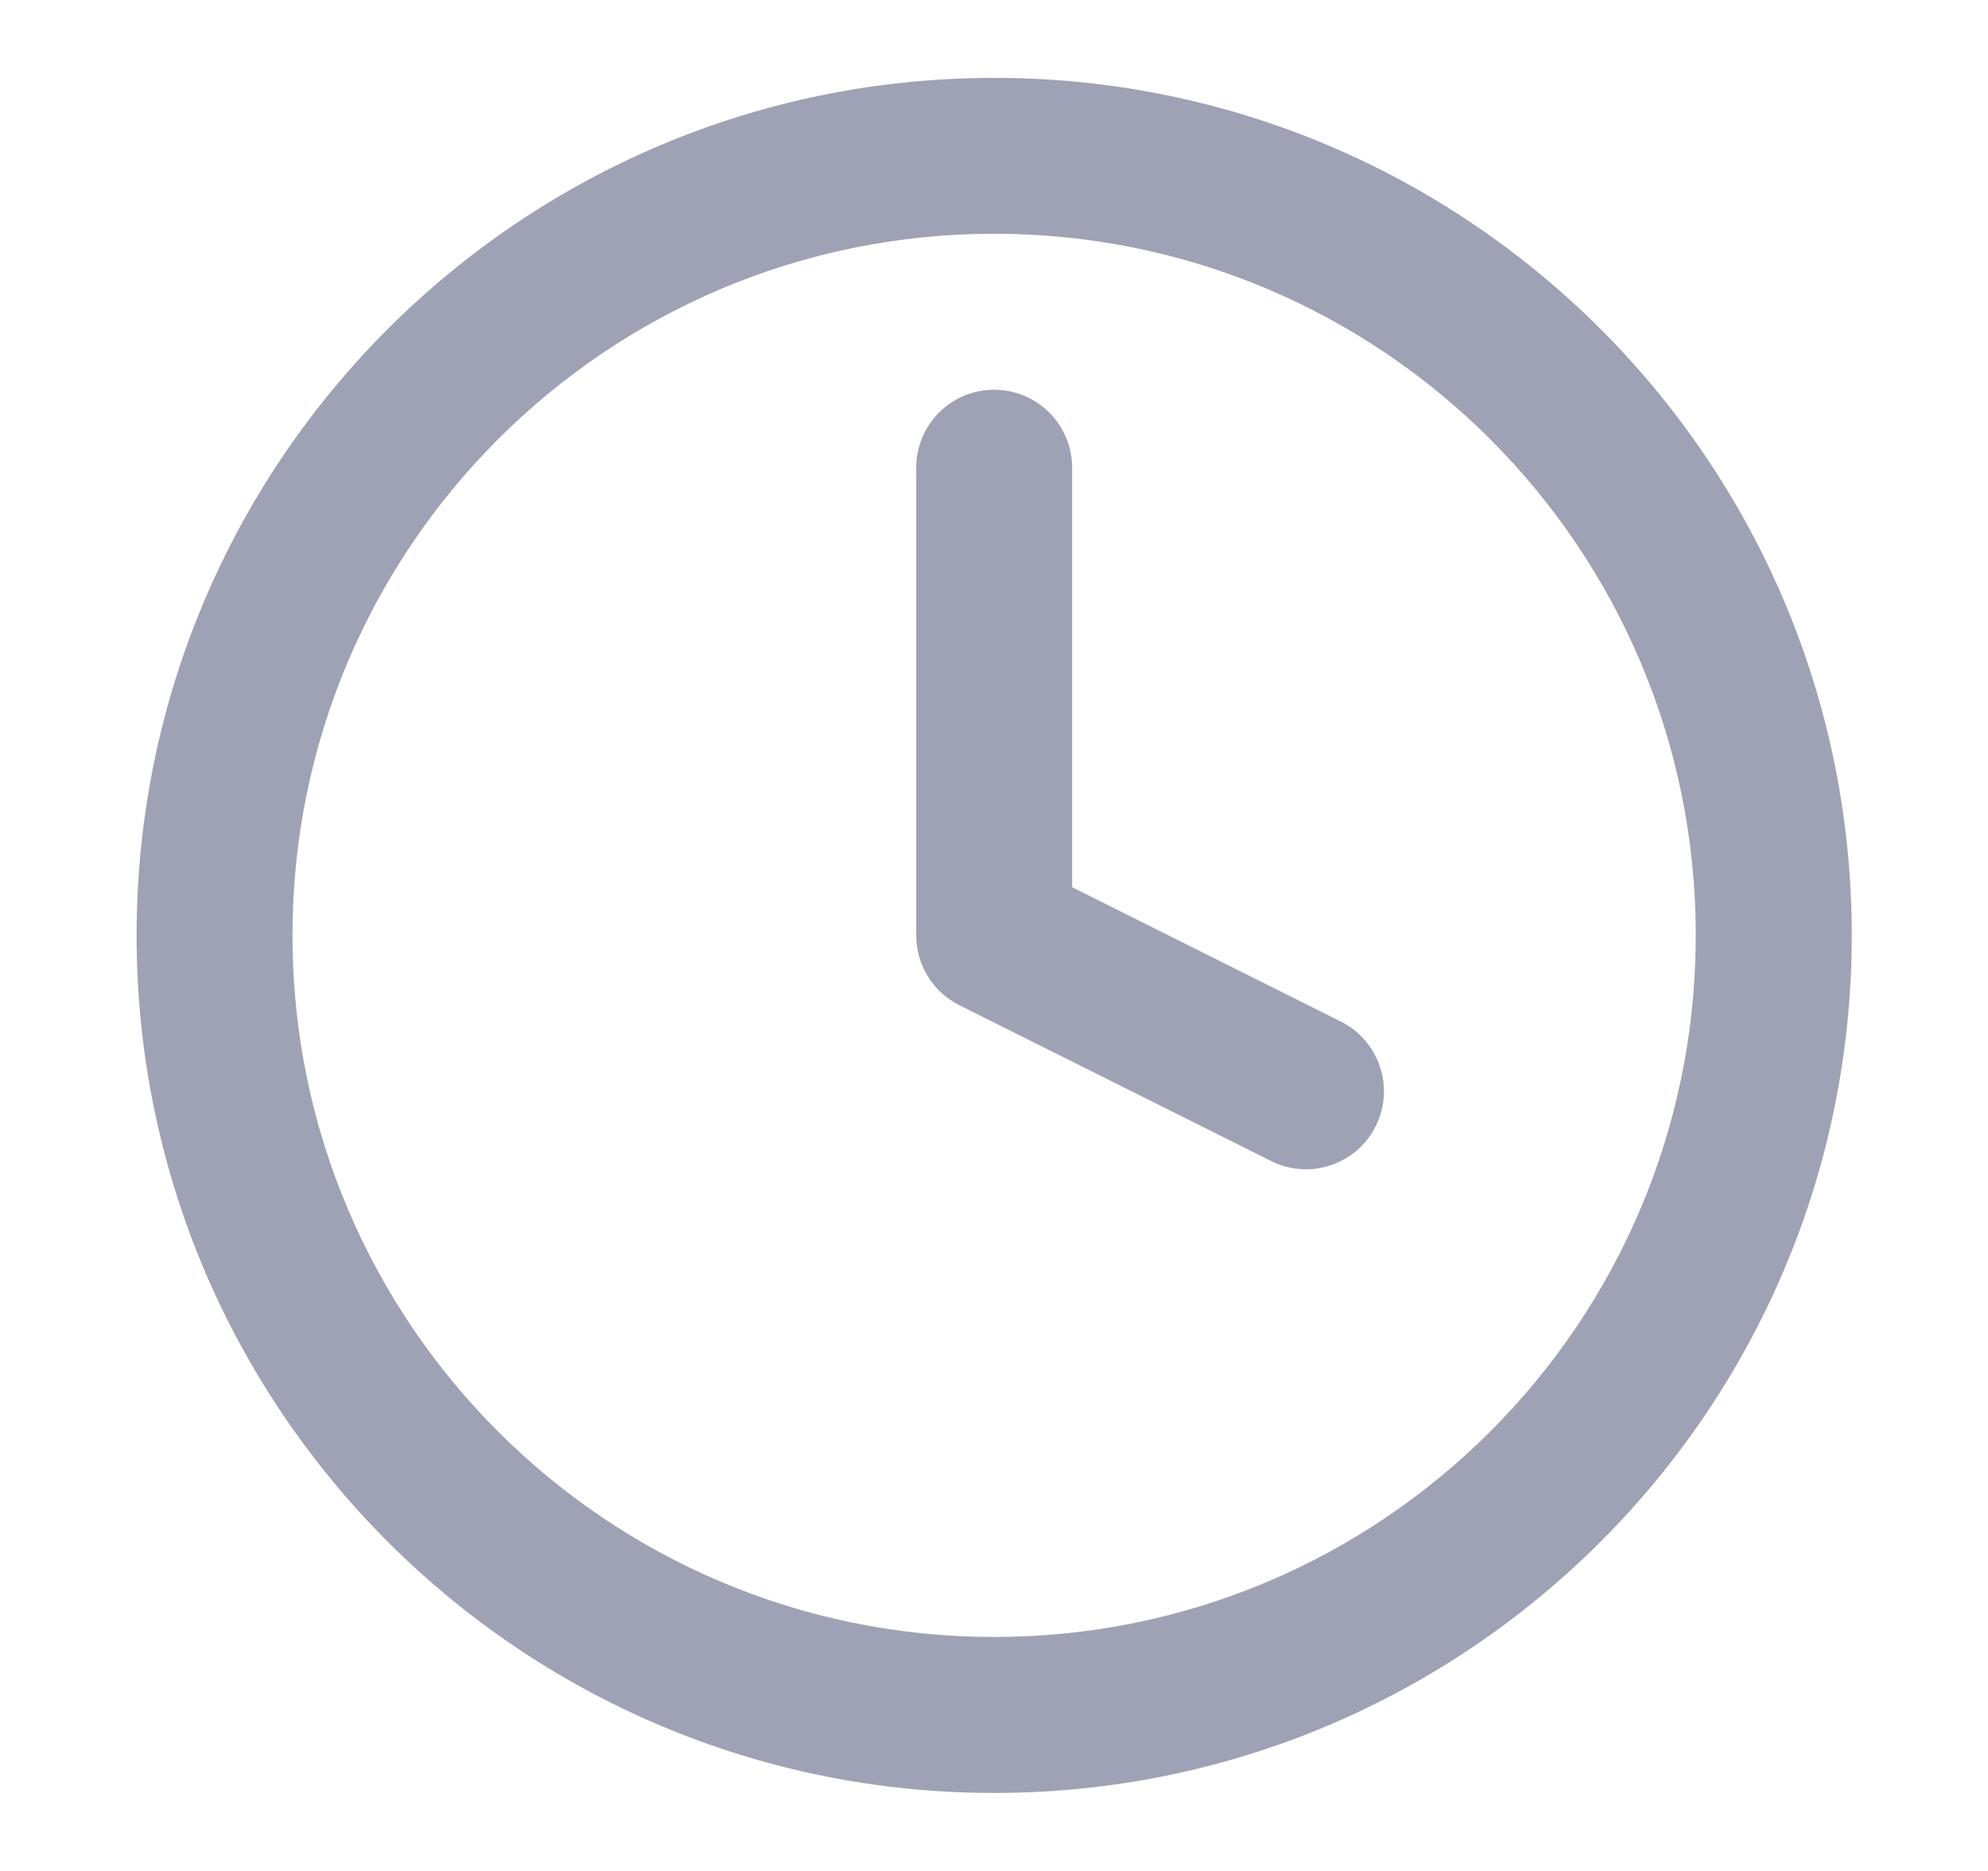
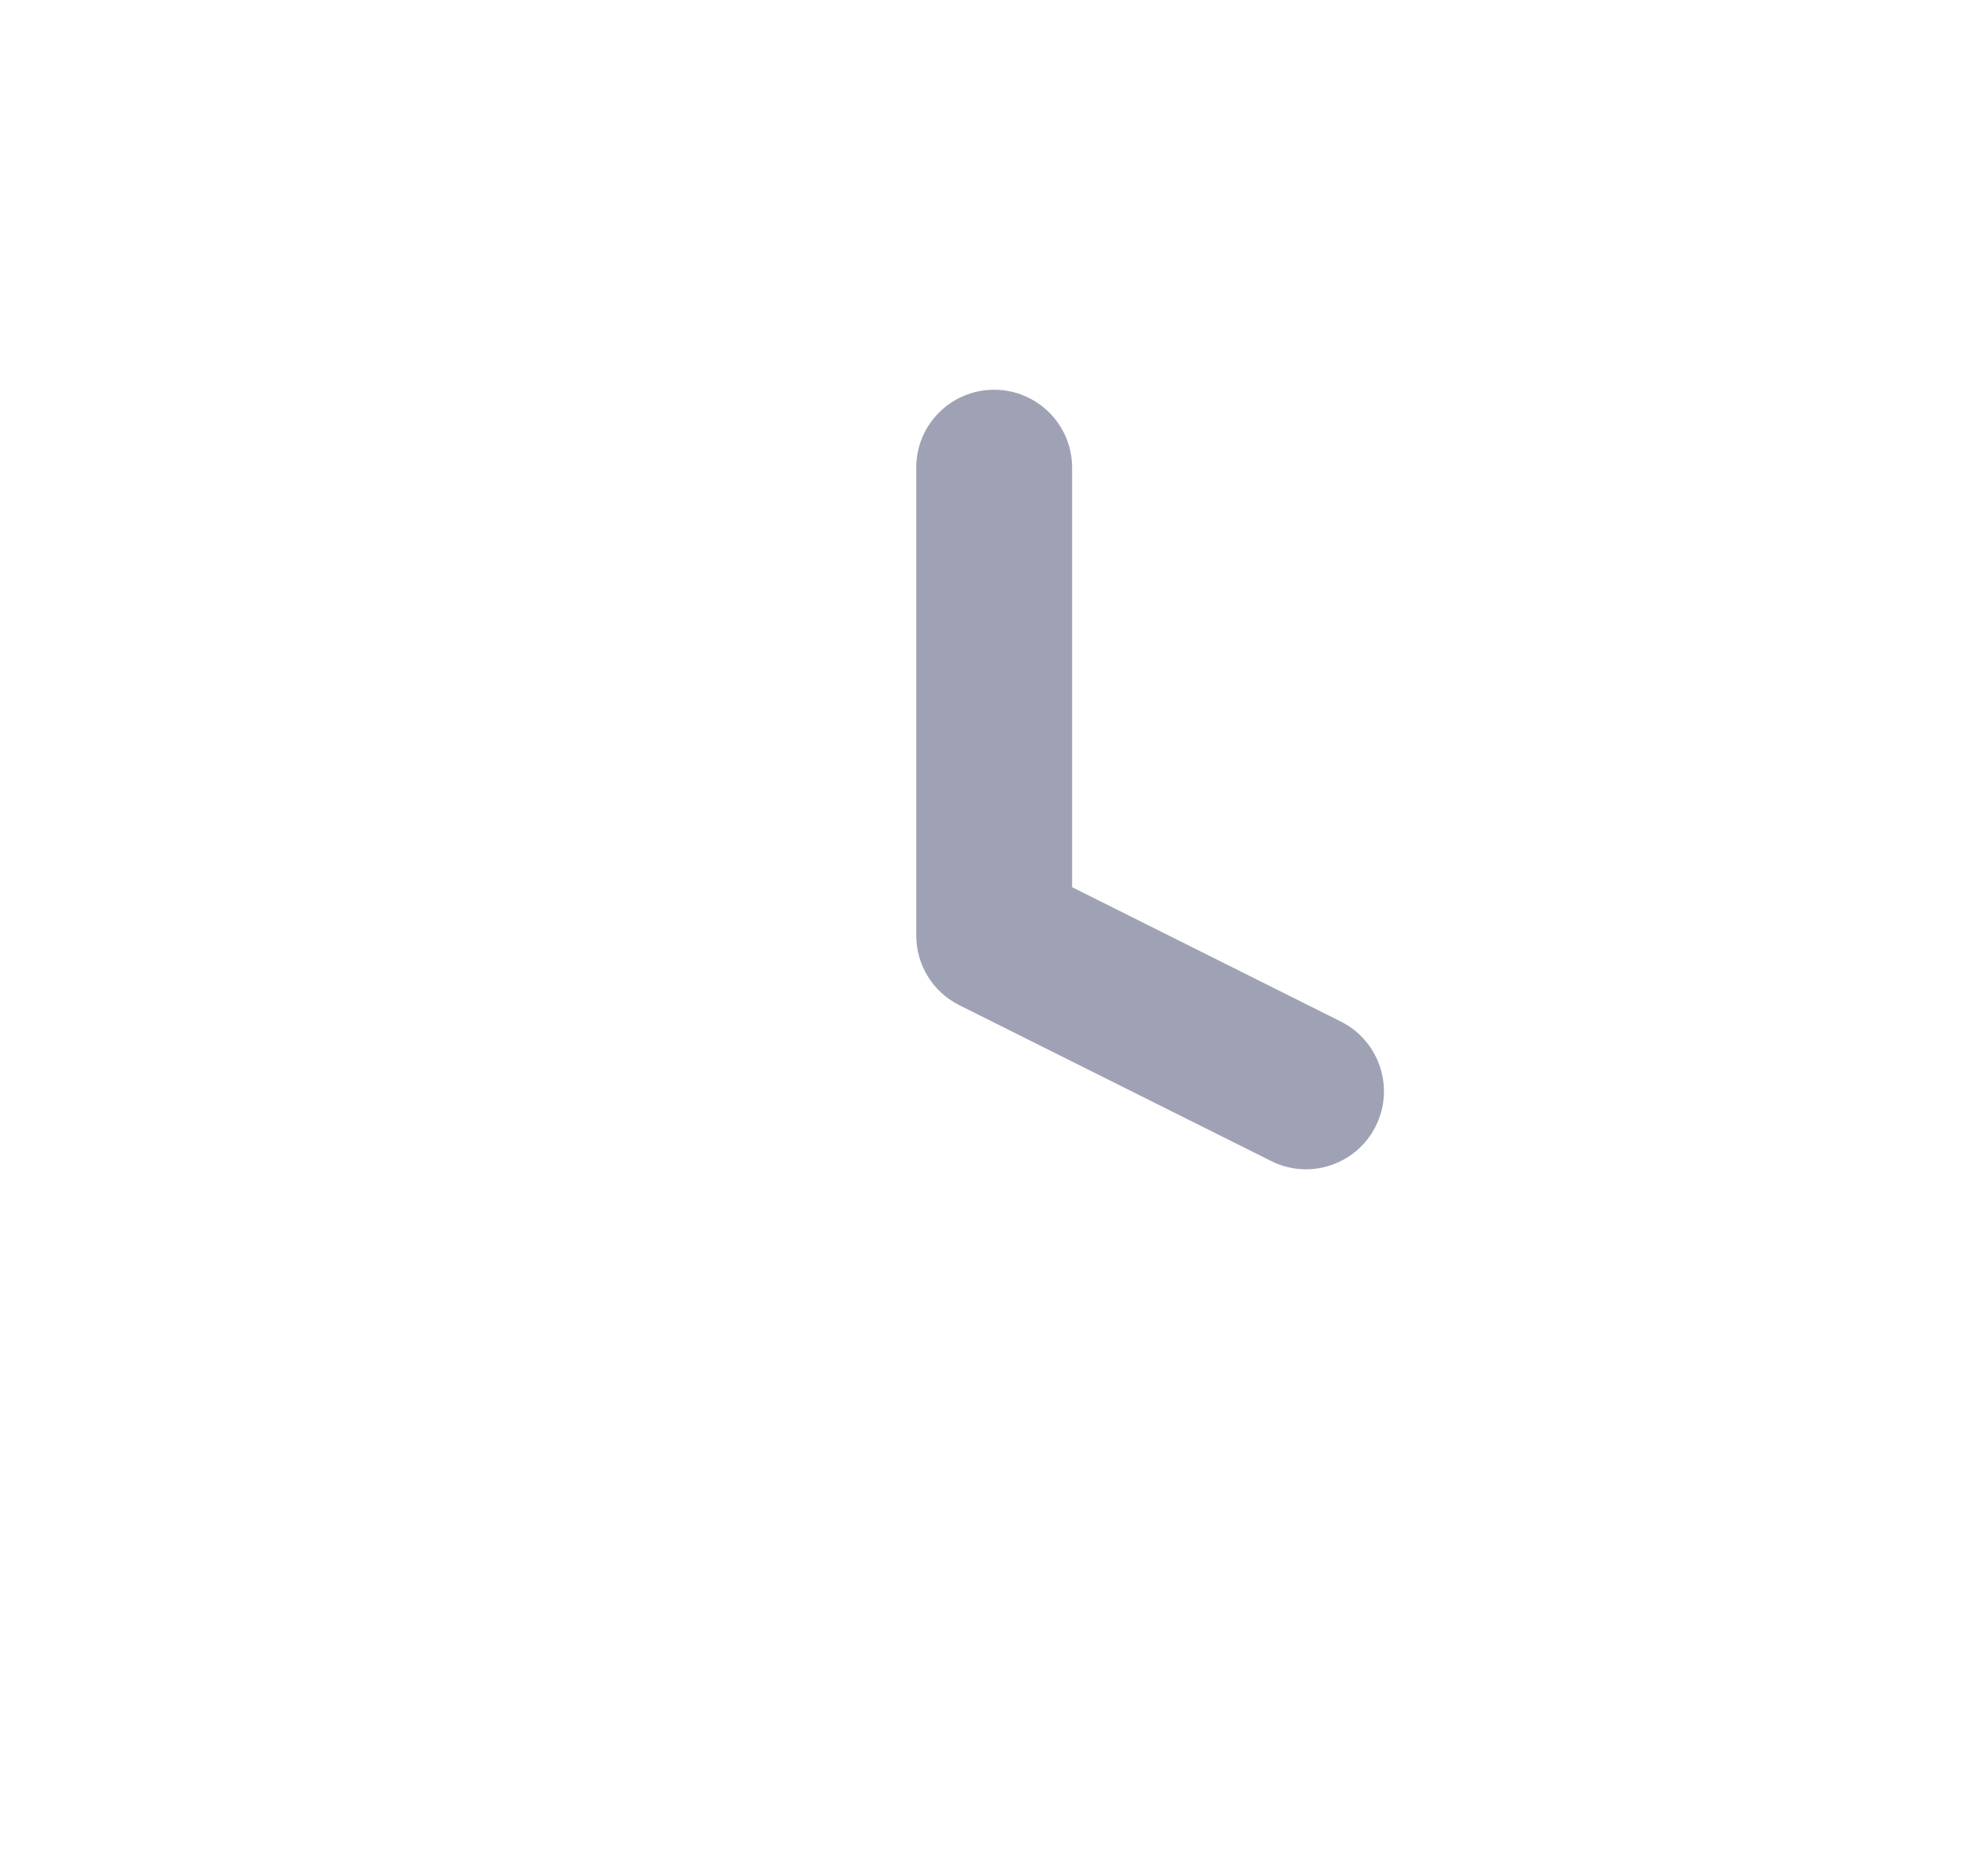
<svg xmlns="http://www.w3.org/2000/svg" width="17" height="16" viewBox="0 0 17 16" fill="none">
  <path d="M9.168 3.999C9.168 3.631 8.869 3.333 8.501 3.333C8.133 3.333 7.835 3.631 7.835 3.999V7.999C7.835 8.252 7.977 8.483 8.203 8.596L10.87 9.929C11.199 10.094 11.6 9.96 11.764 9.631C11.929 9.302 11.795 8.901 11.466 8.736L9.168 7.587V3.999Z" fill="#9FA2B4" />
-   <path fill-rule="evenodd" clip-rule="evenodd" d="M8.501 0.666C4.451 0.666 1.168 3.949 1.168 7.999C1.168 12.049 4.451 15.333 8.501 15.333C12.551 15.333 15.835 12.049 15.835 7.999C15.835 3.949 12.551 0.666 8.501 0.666ZM2.501 7.999C2.501 4.686 5.188 1.999 8.501 1.999C11.815 1.999 14.501 4.686 14.501 7.999C14.501 11.313 11.815 13.999 8.501 13.999C5.188 13.999 2.501 11.313 2.501 7.999Z" fill="#9FA2B4" />
</svg>